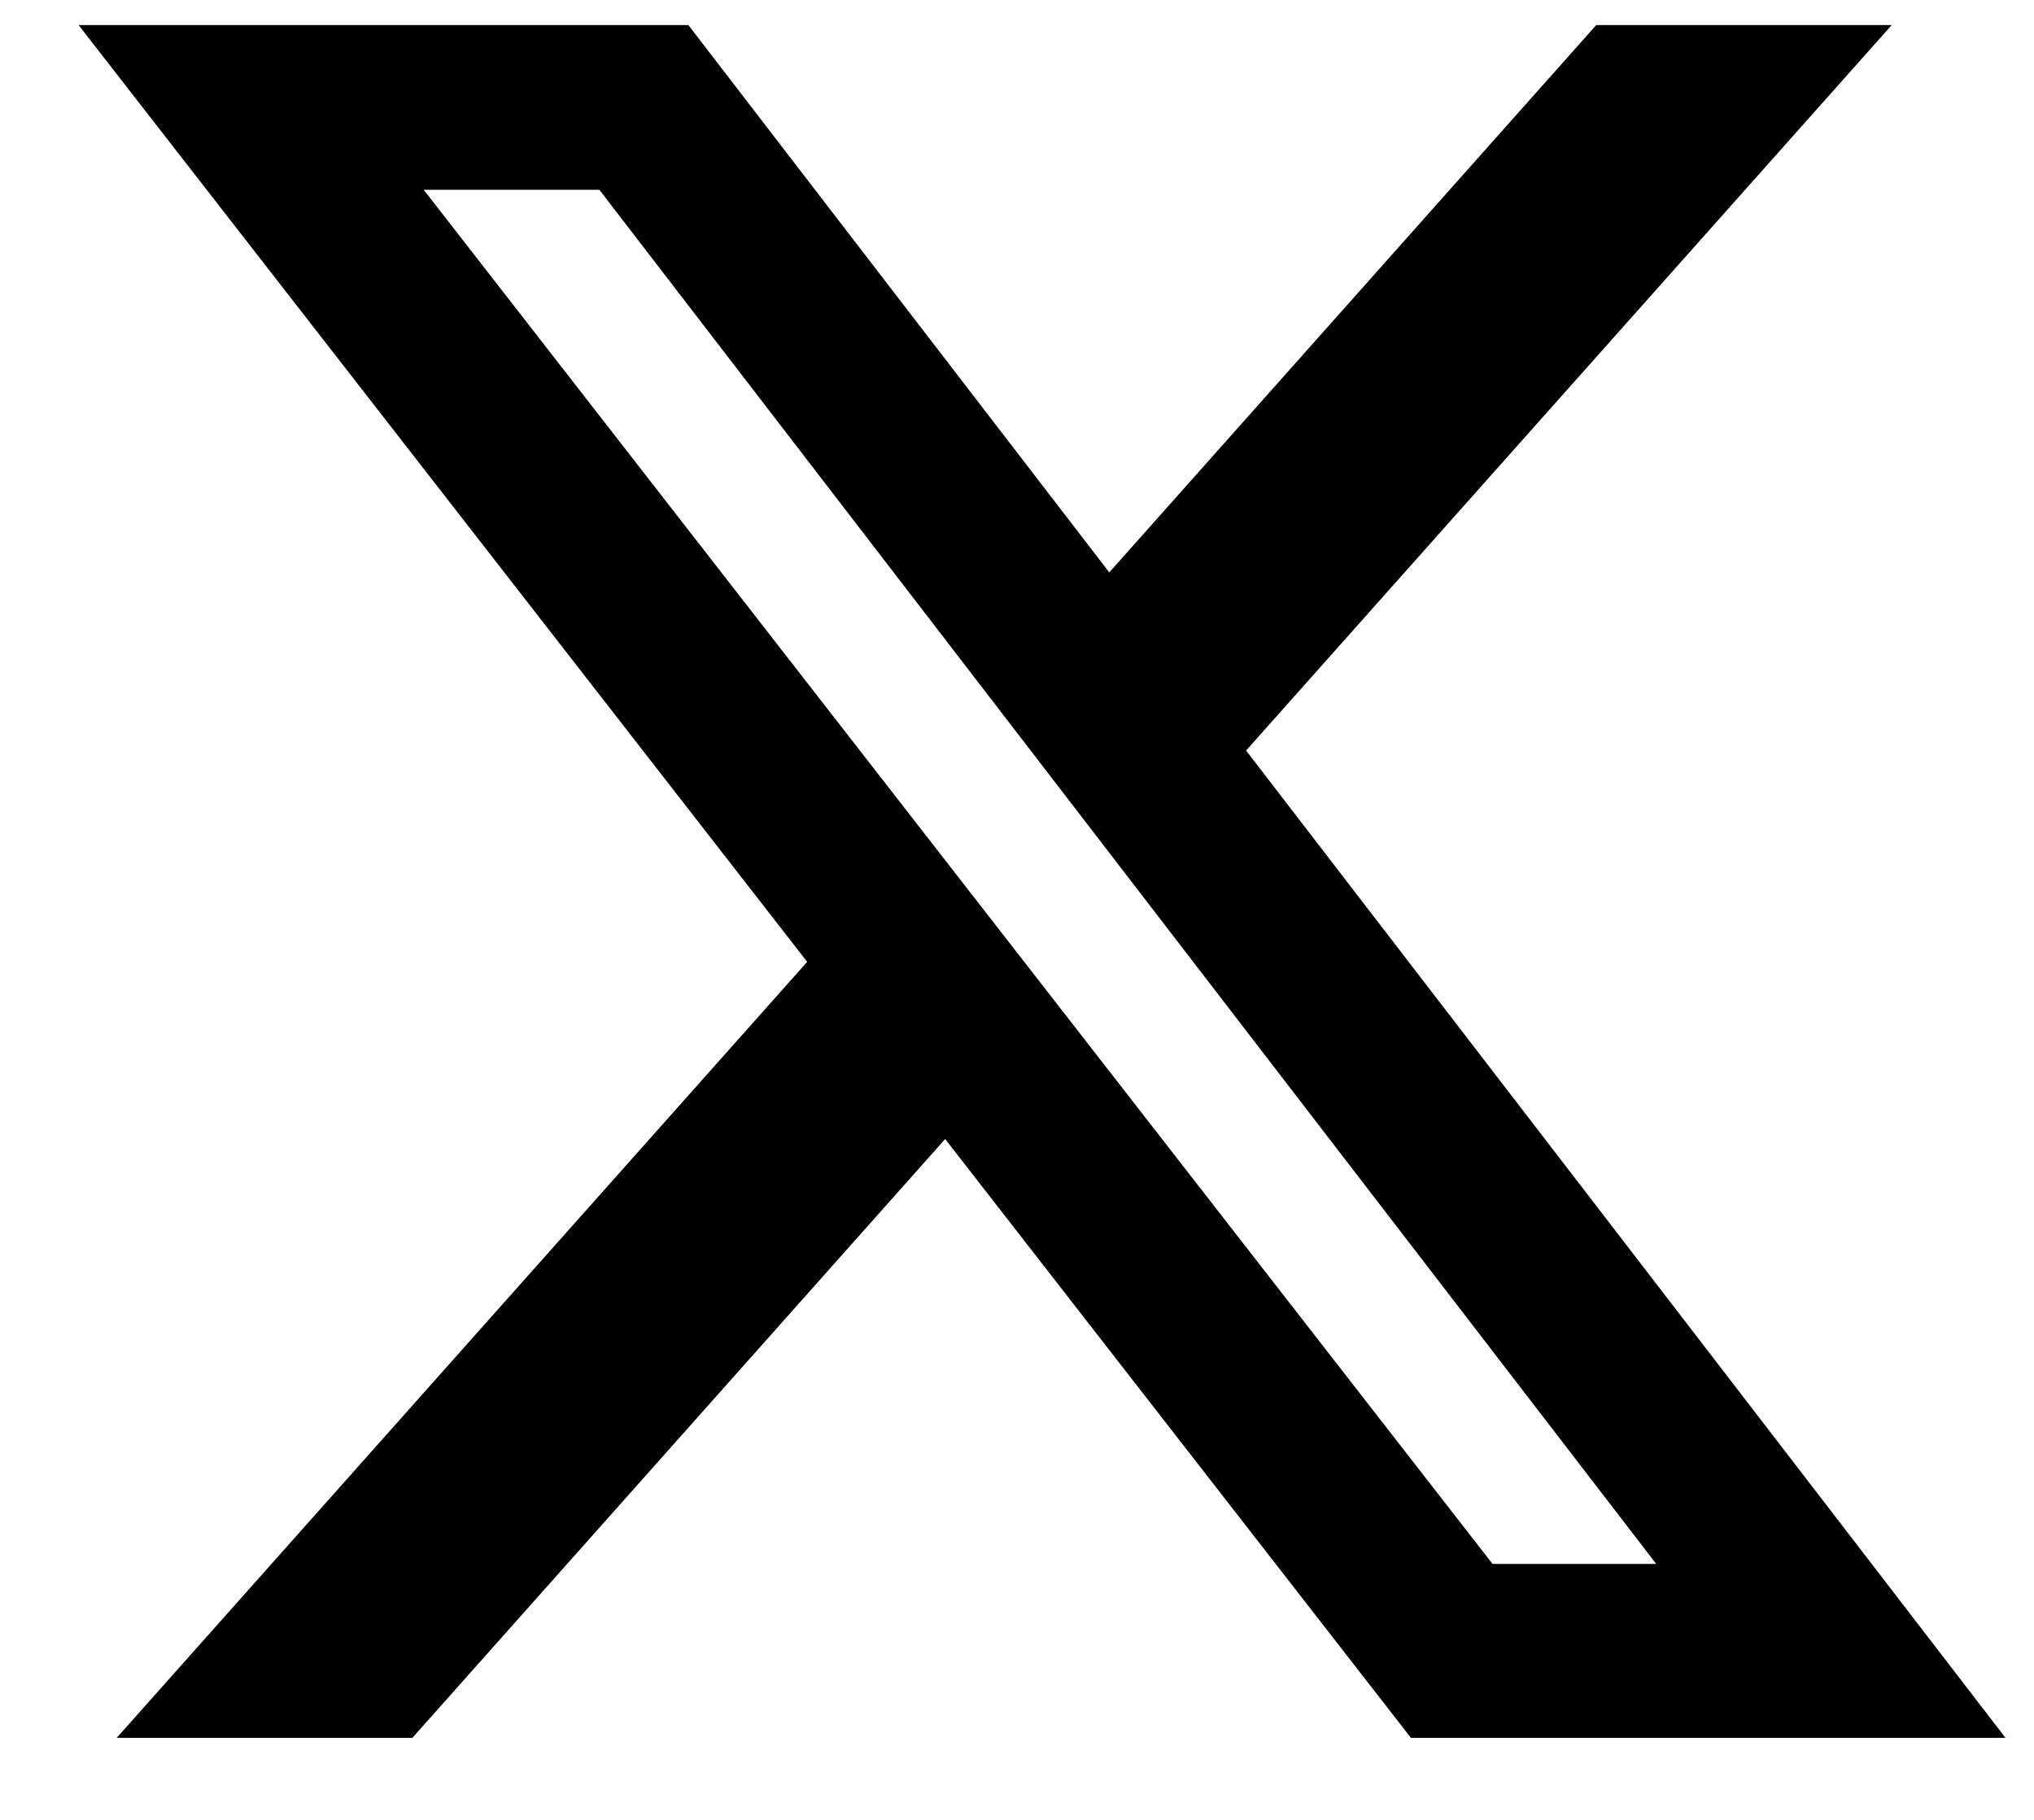
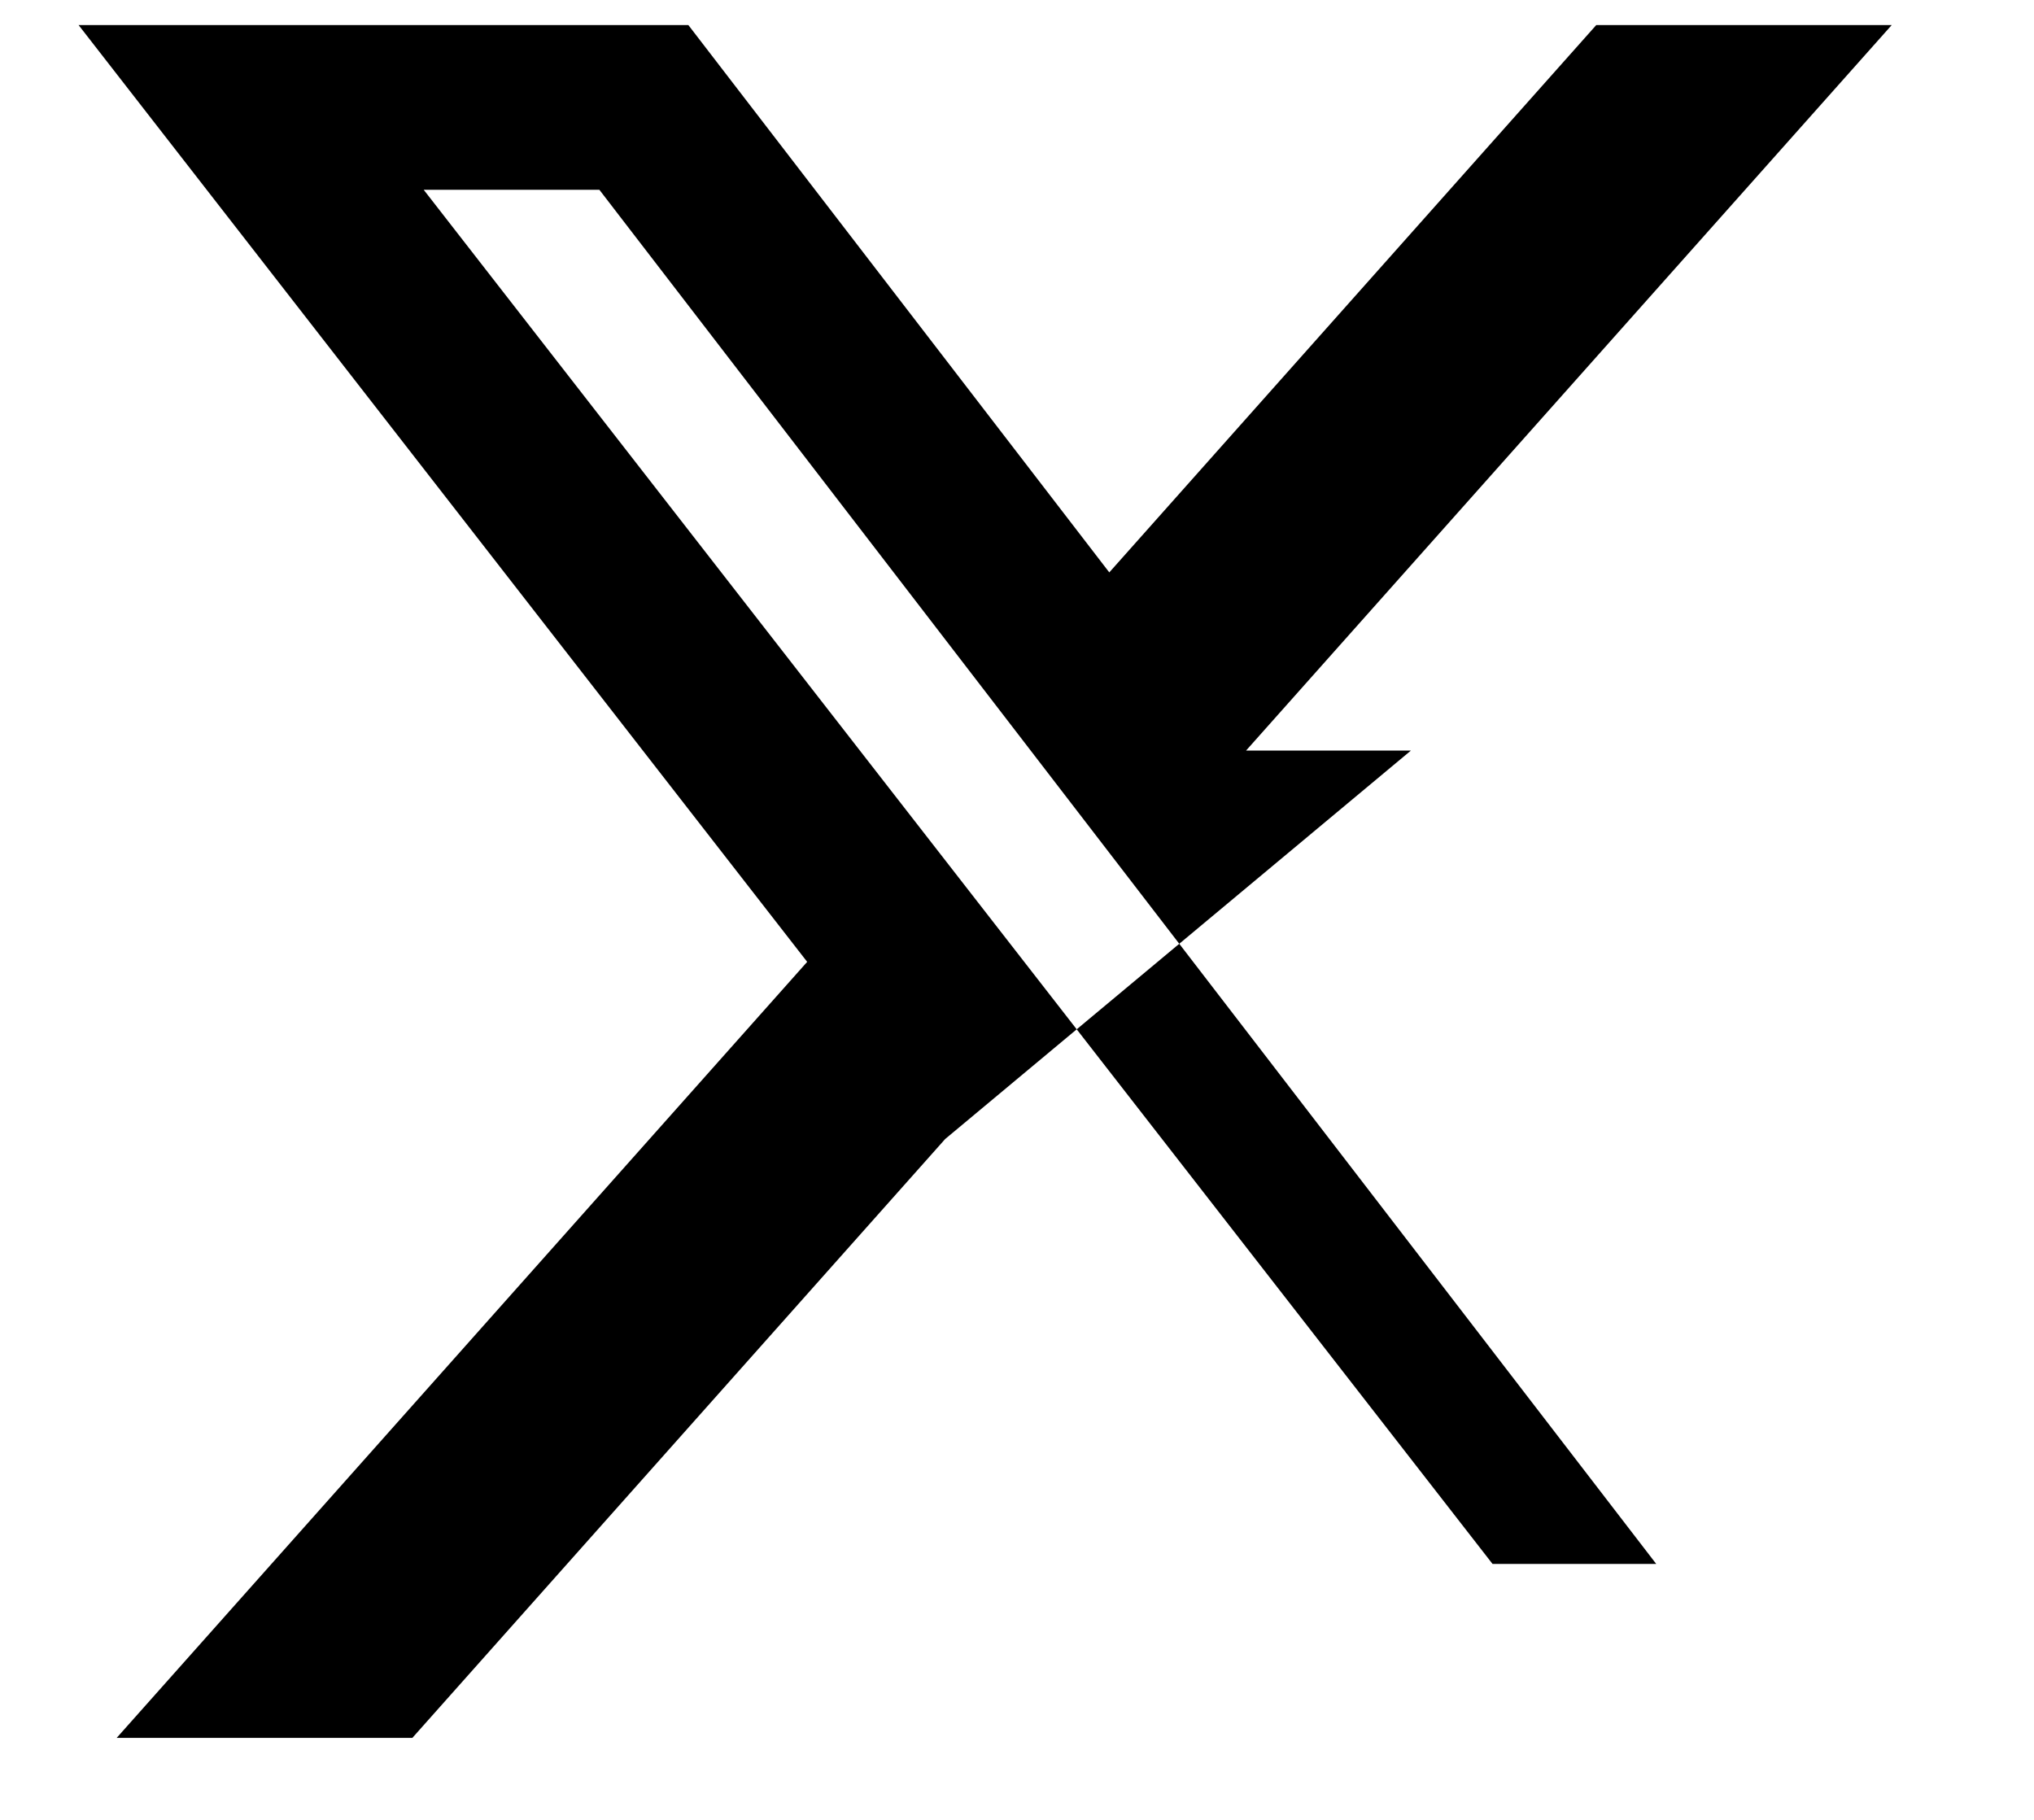
<svg xmlns="http://www.w3.org/2000/svg" width="19" height="17" viewBox="0 0 19 17" fill="none">
-   <path d="M14.911 0.234H17.671L11.64 7.011L18.734 16.234H13.18L8.829 10.64L3.852 16.234H1.09L7.54 8.985L0.734 0.234H6.43L10.362 5.347L14.911 0.234ZM13.942 14.609H15.471L5.599 1.773H3.958L13.942 14.609Z" fill="black" />
+   <path d="M14.911 0.234H17.671L11.64 7.011H13.18L8.829 10.64L3.852 16.234H1.09L7.54 8.985L0.734 0.234H6.43L10.362 5.347L14.911 0.234ZM13.942 14.609H15.471L5.599 1.773H3.958L13.942 14.609Z" fill="black" />
</svg>